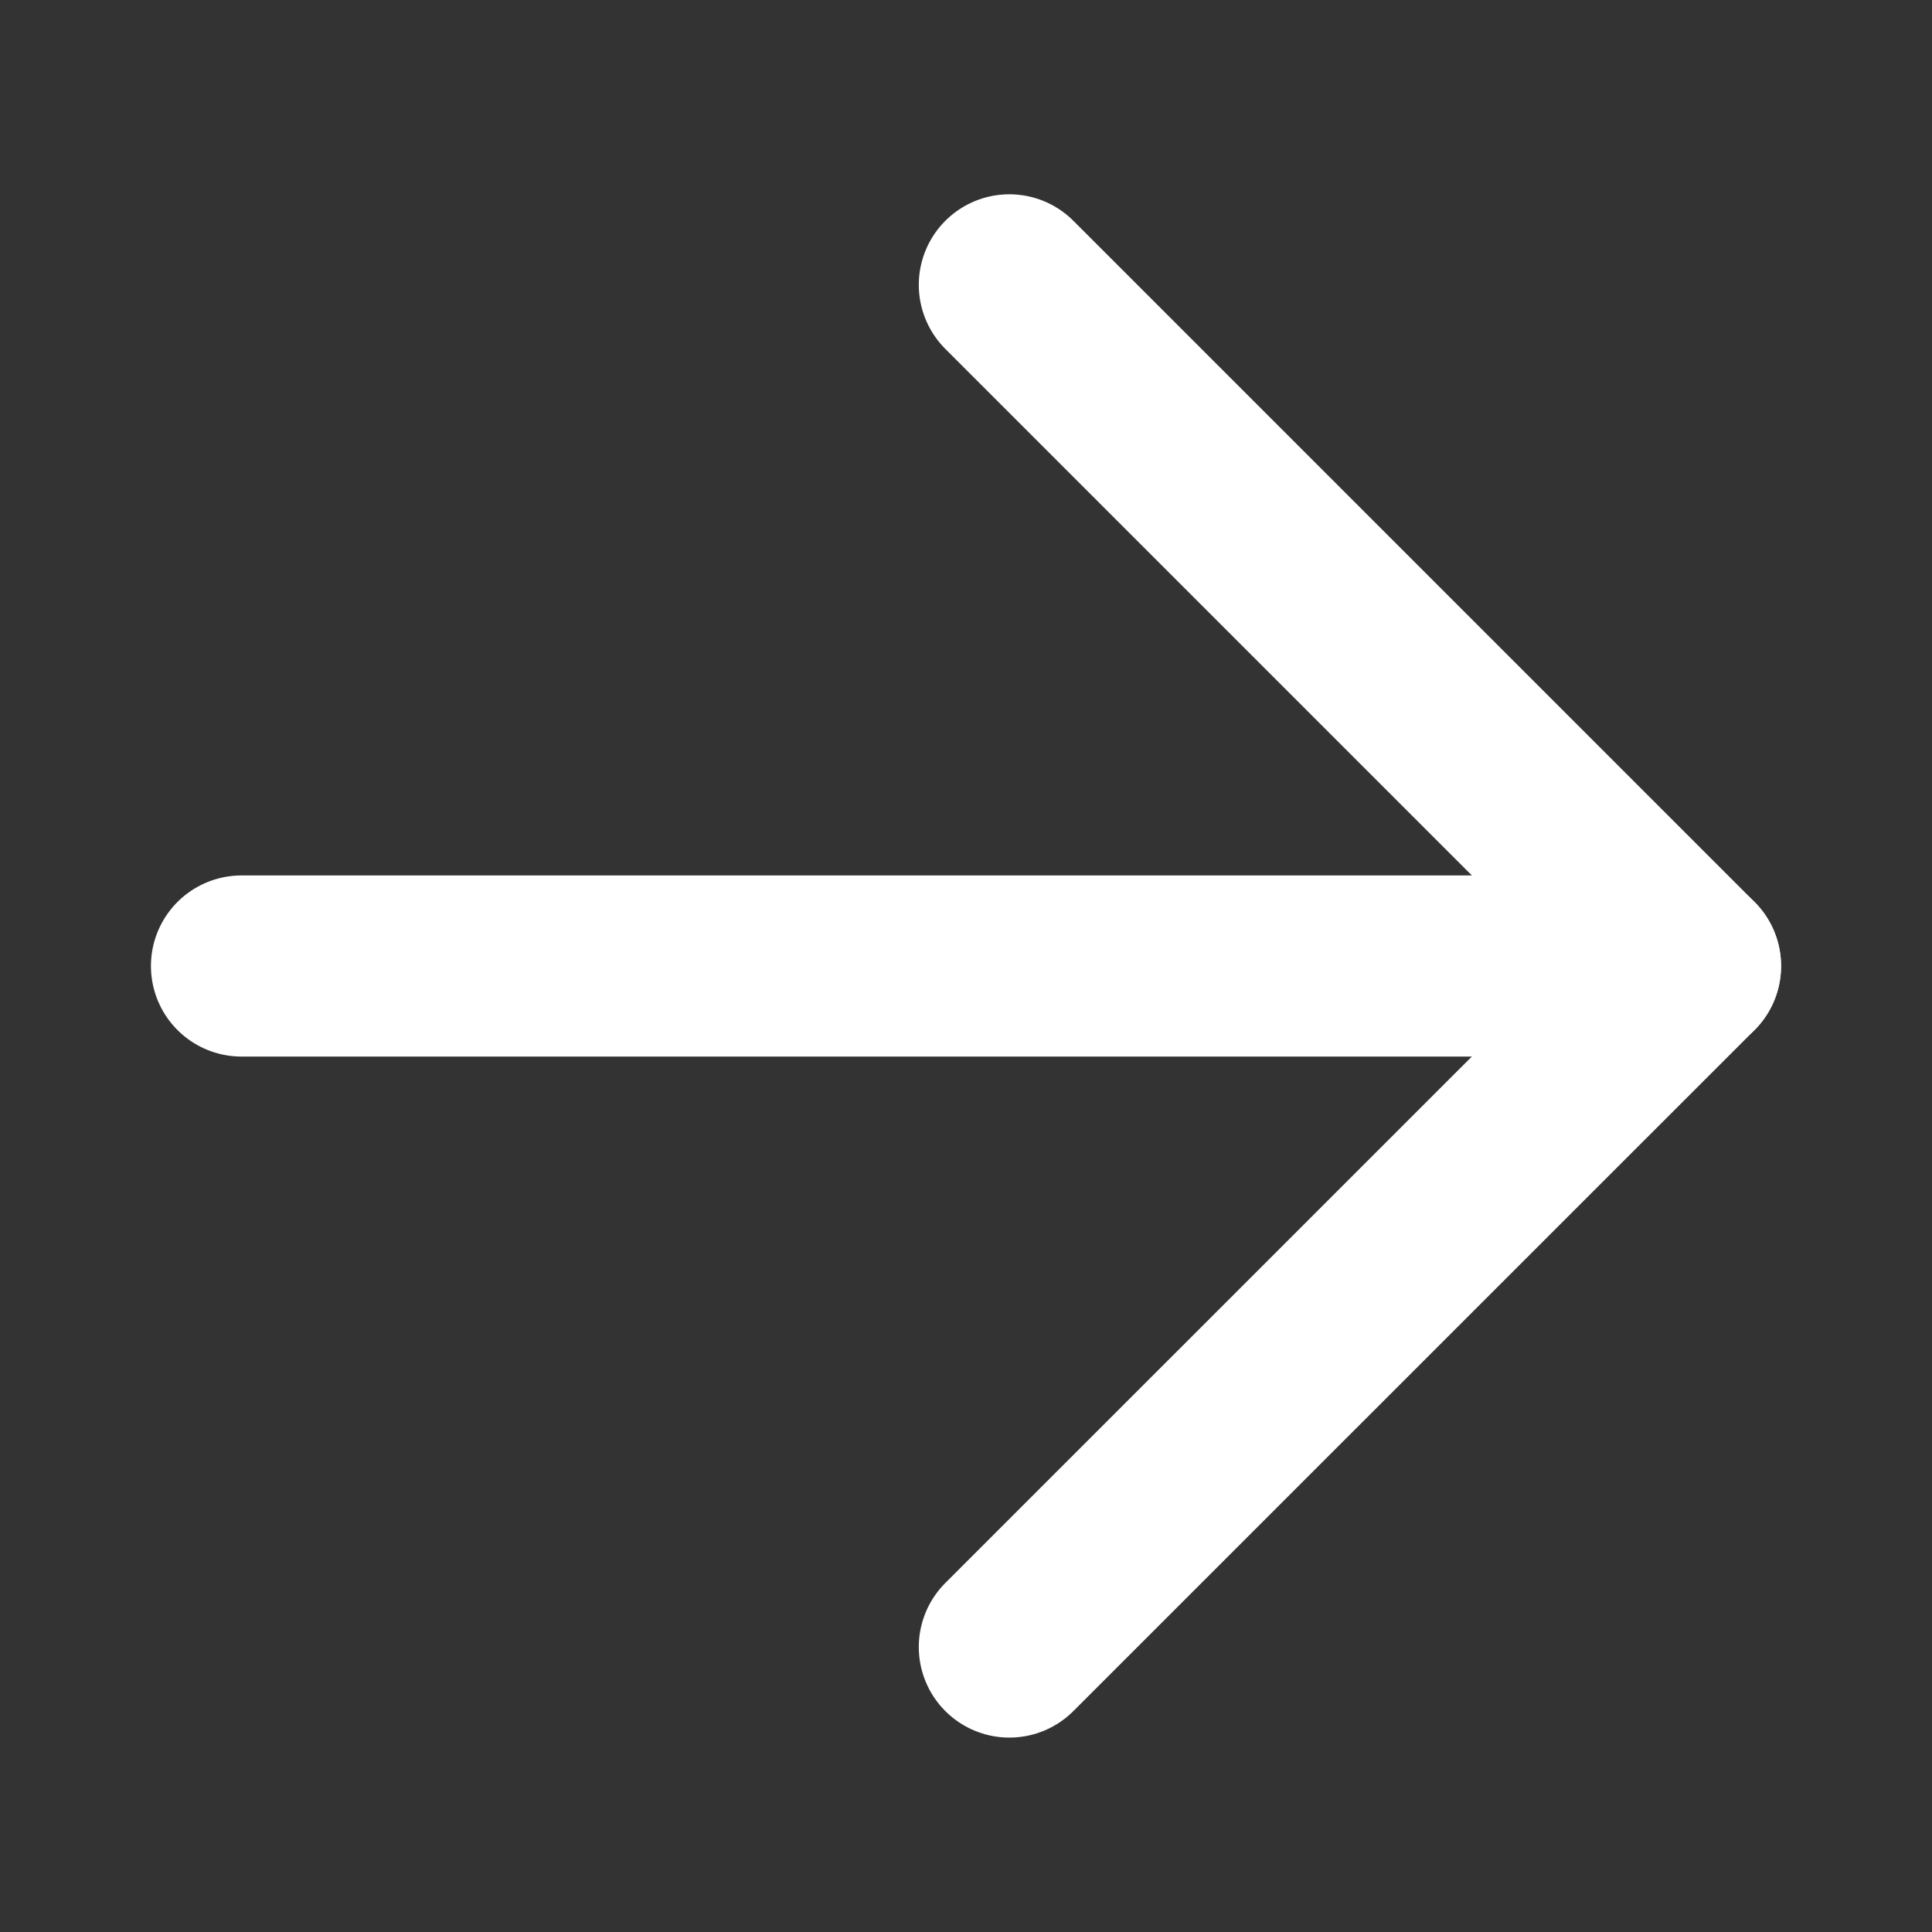
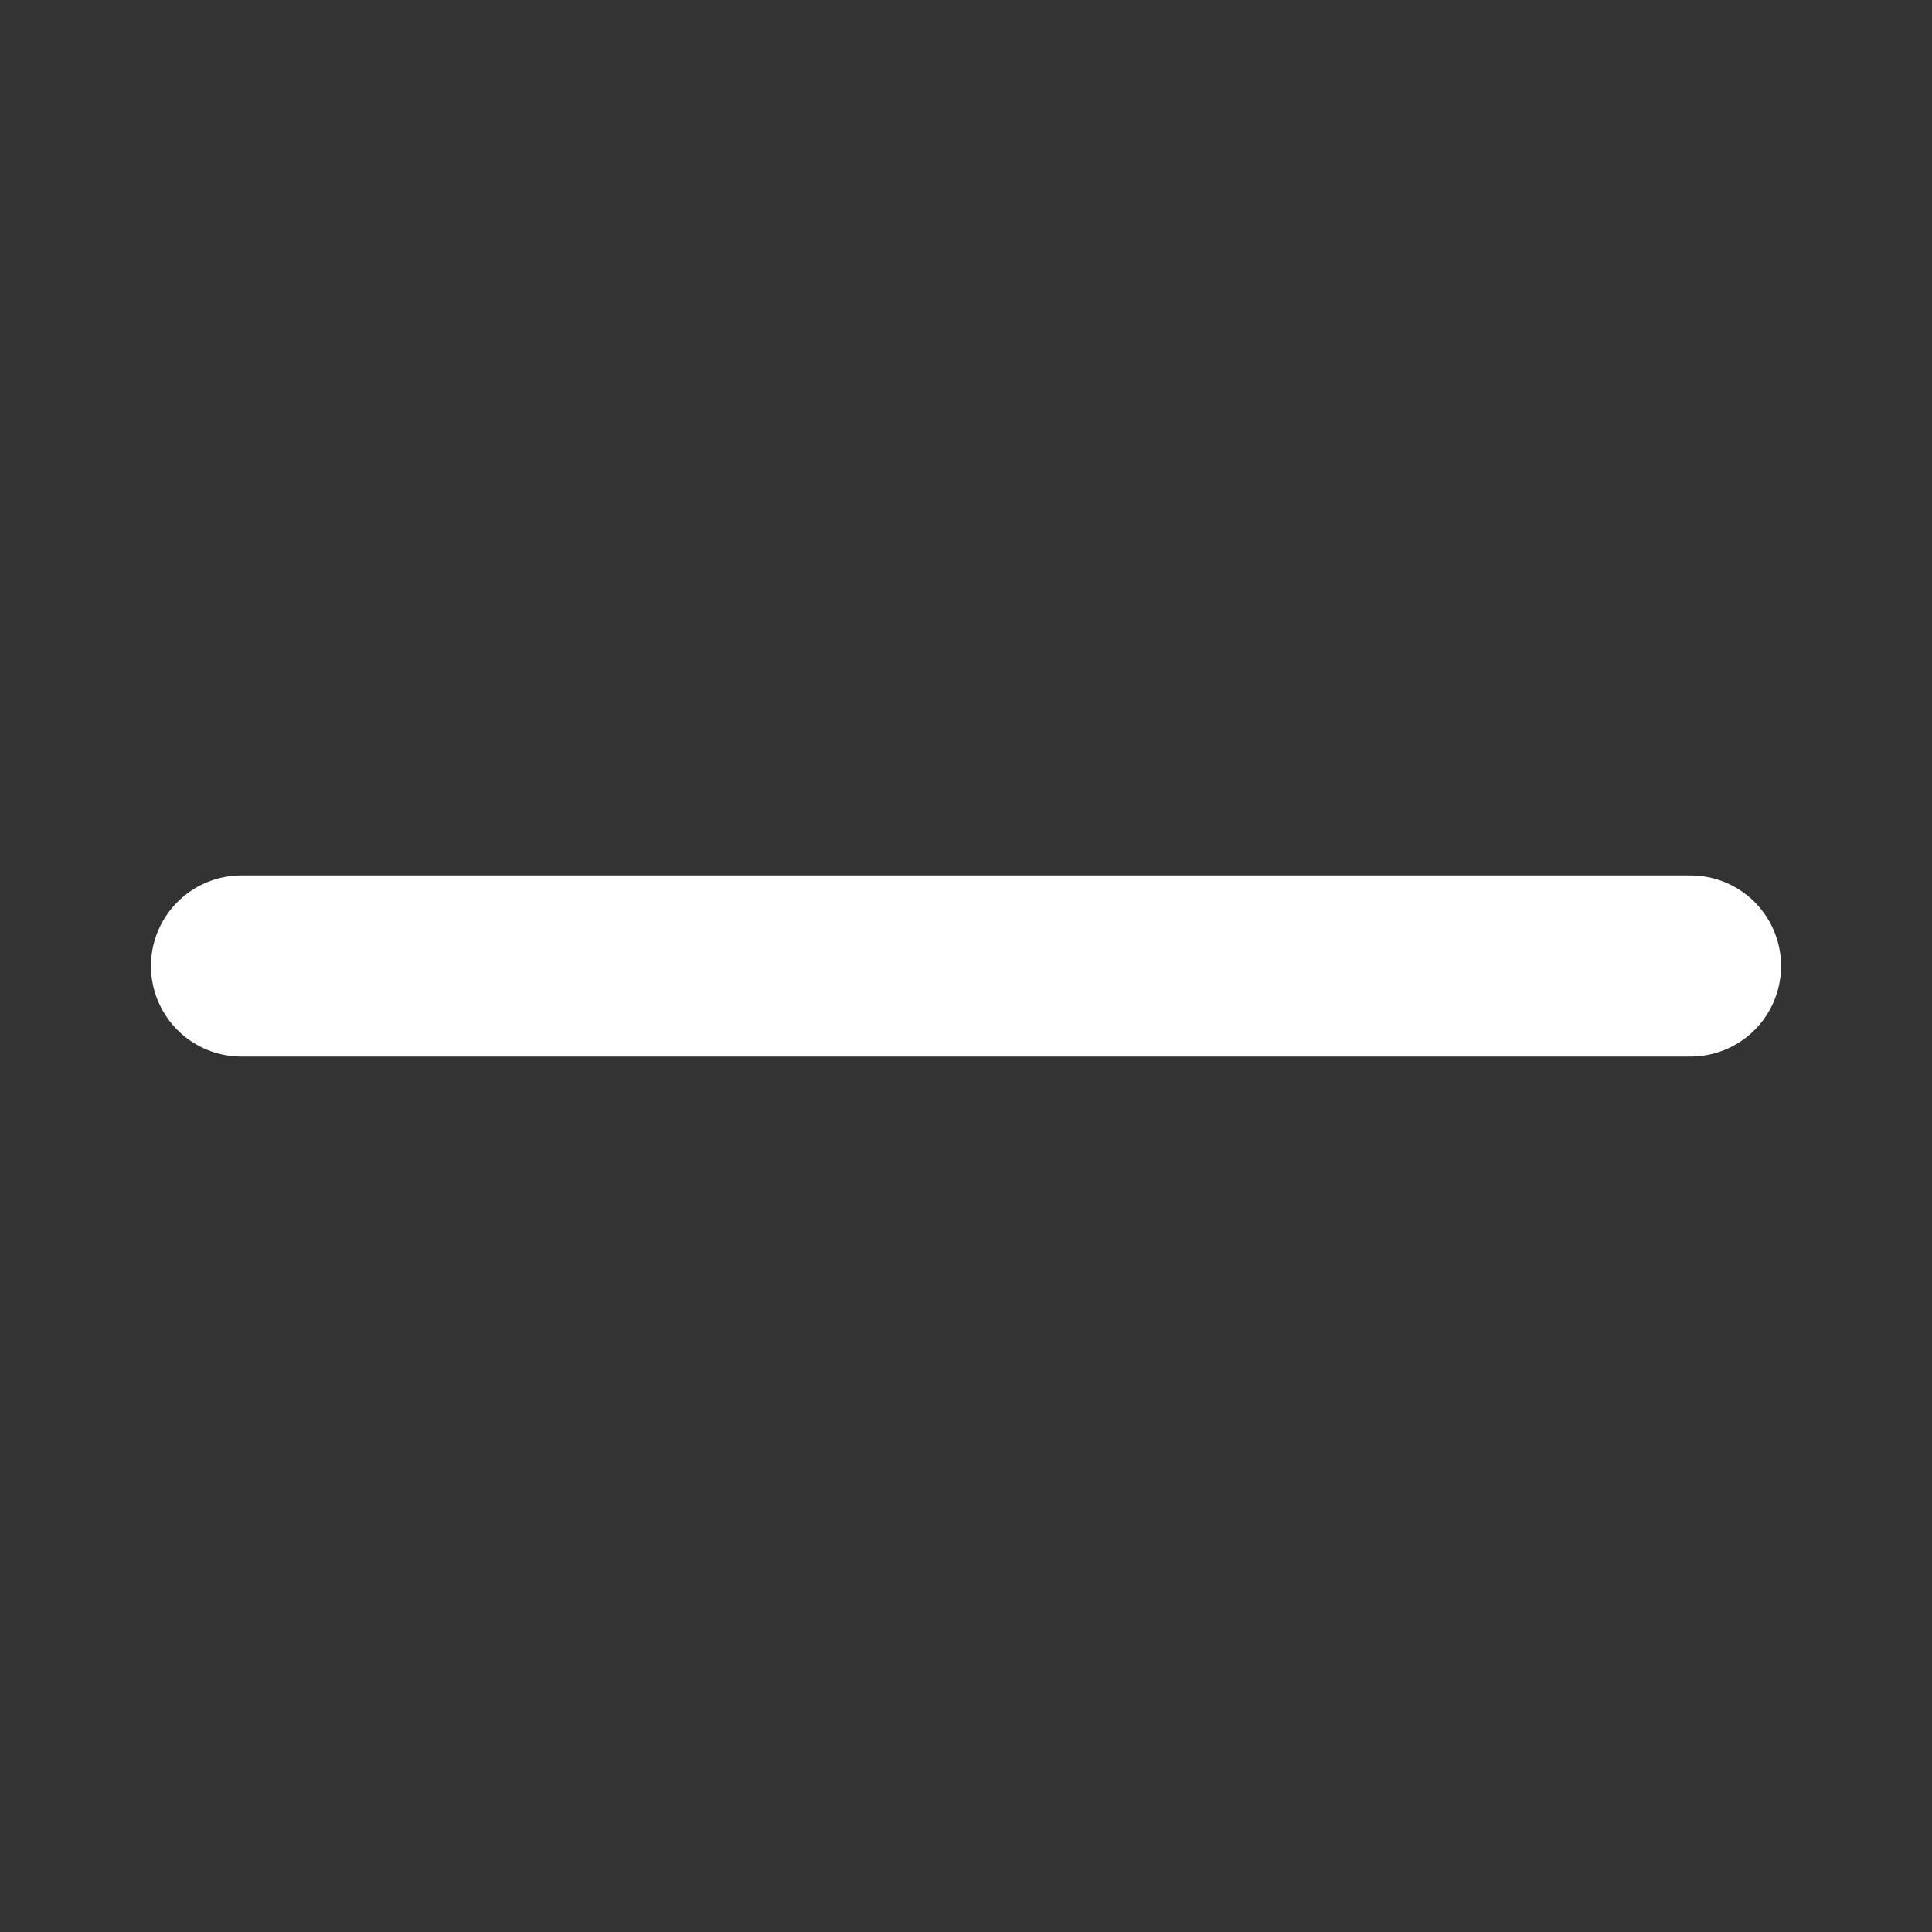
<svg xmlns="http://www.w3.org/2000/svg" width="16" height="16" viewBox="0 0 16 16" fill="none">
  <rect x="0" y="0" width="16" height="16" fill="#333333" stroke="none" />
-   <path d="M8.359 2.359L14 8L8.359 13.64" stroke="white" stroke-width="1.5" stroke-linecap="round" stroke-linejoin="round" />
  <path d="M14 8L2 8" stroke="white" stroke-width="1.5" stroke-linecap="round" stroke-linejoin="round" />
</svg>